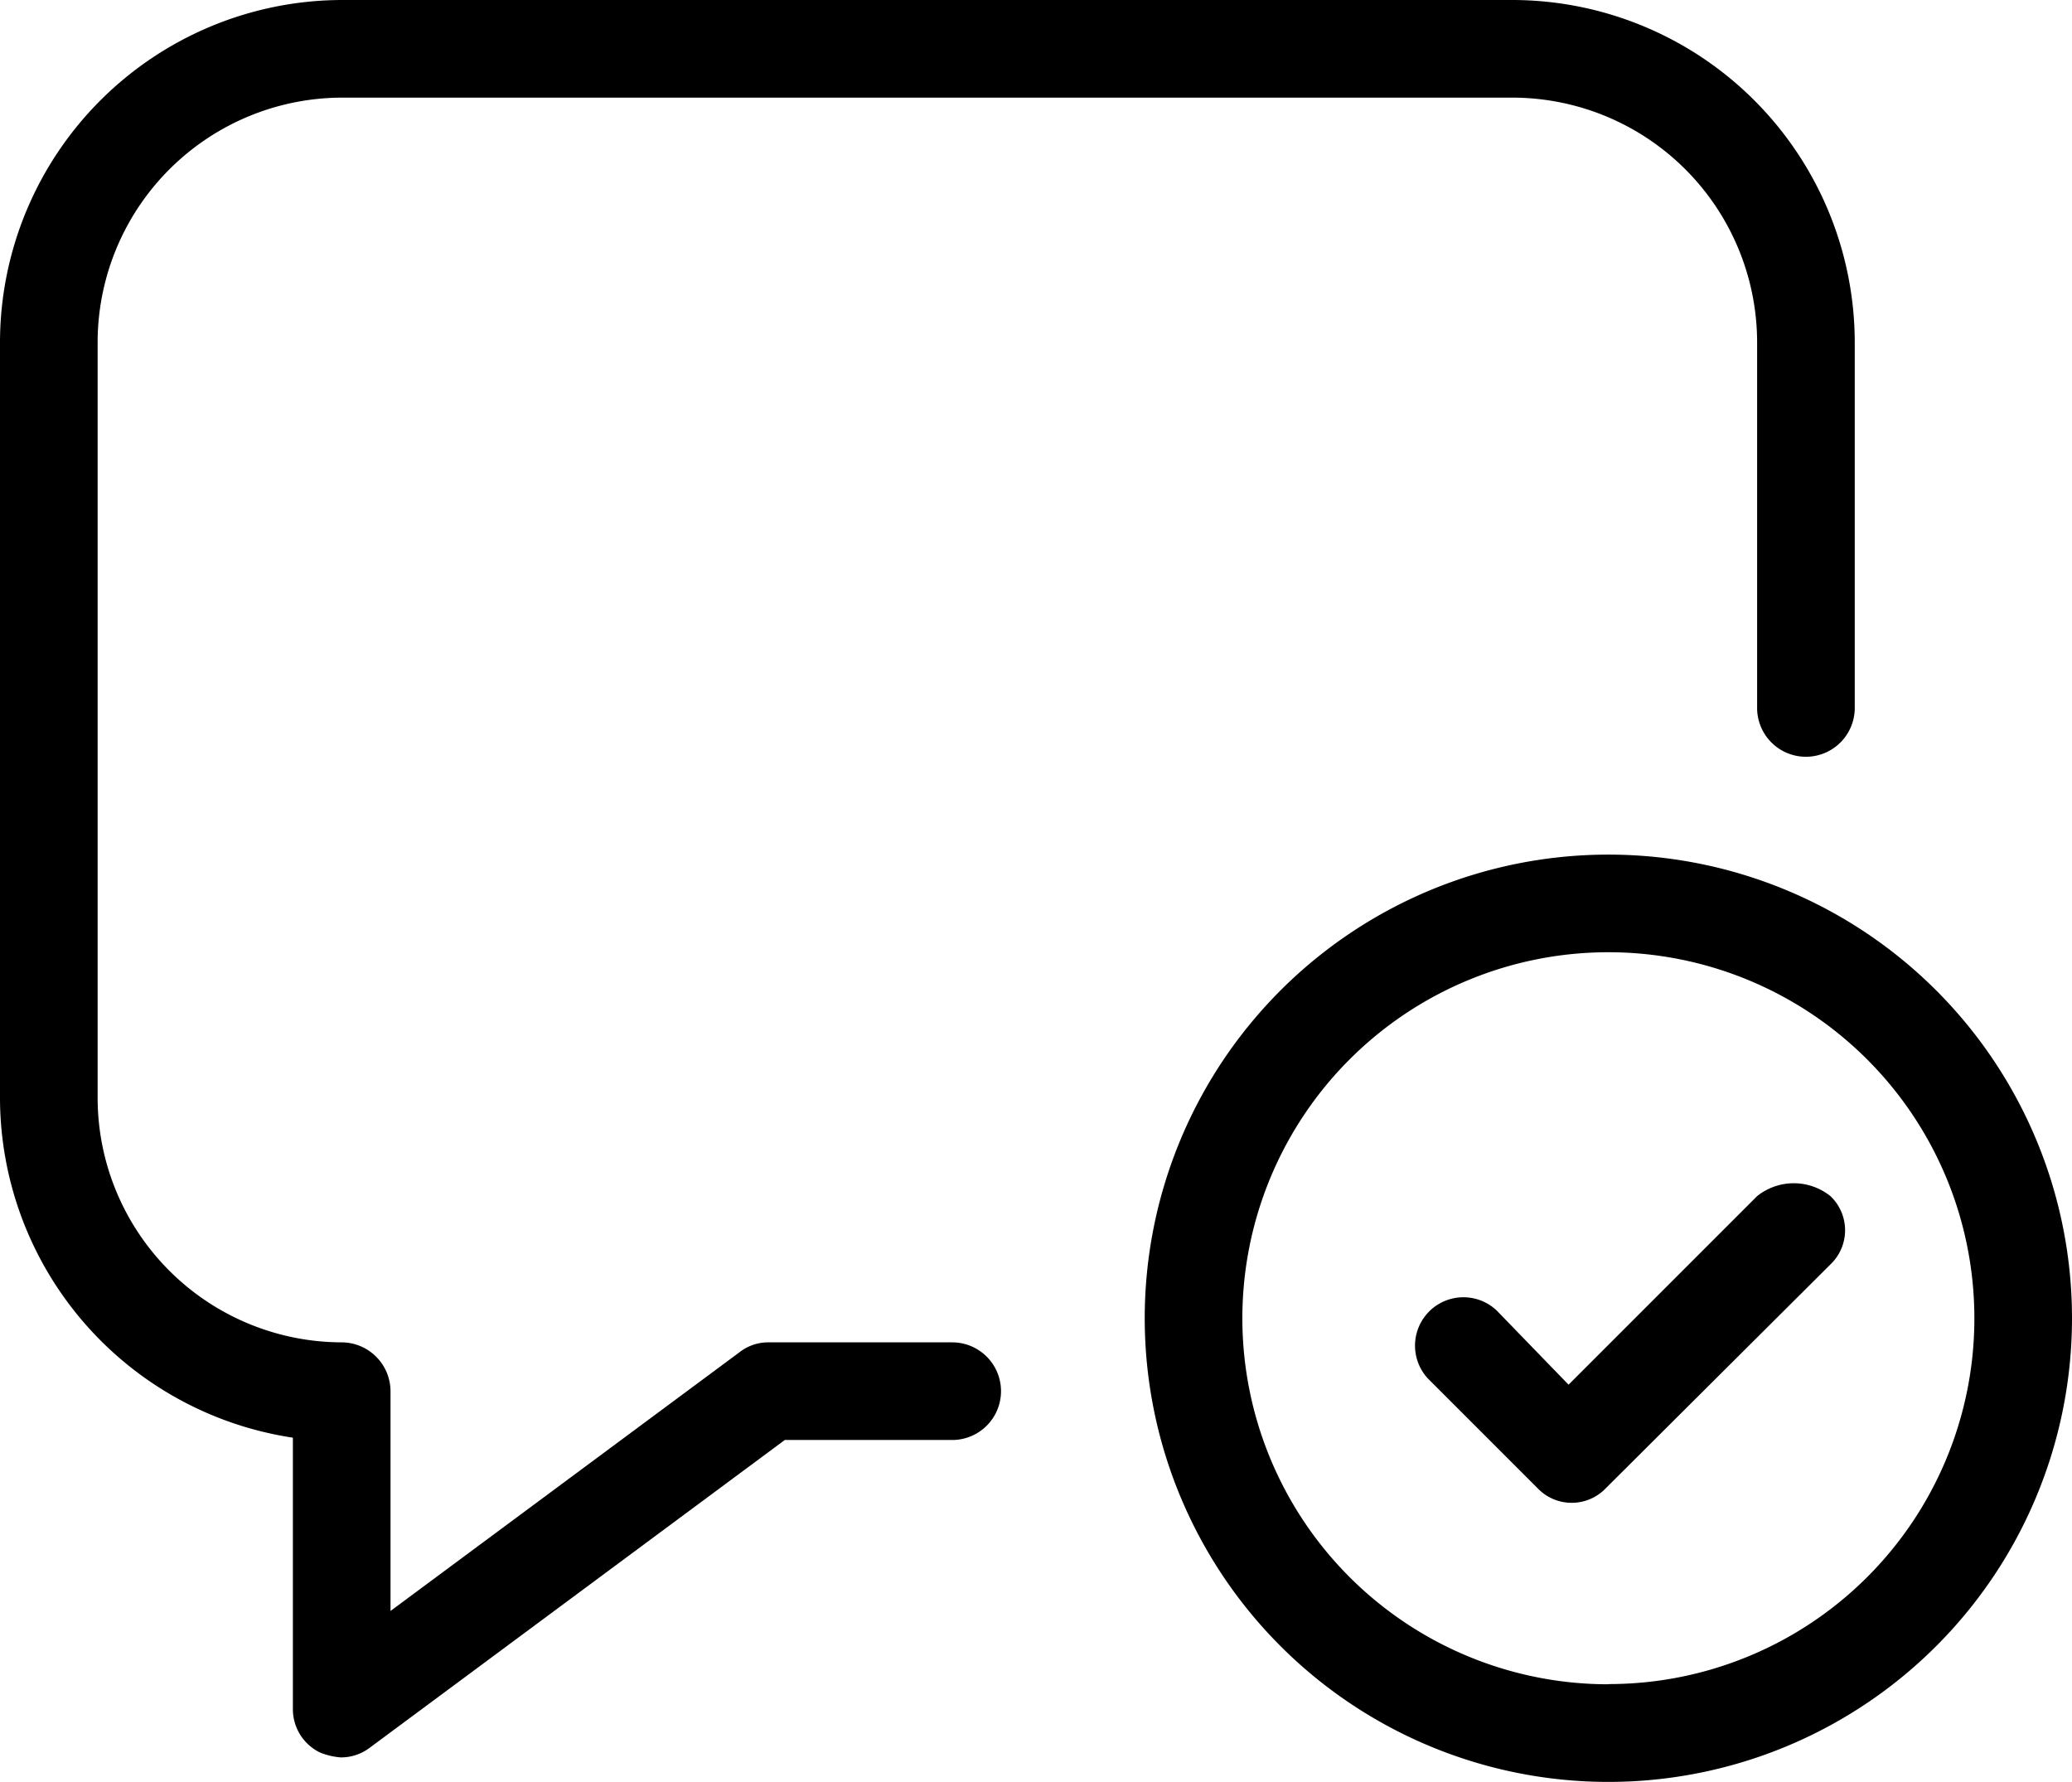
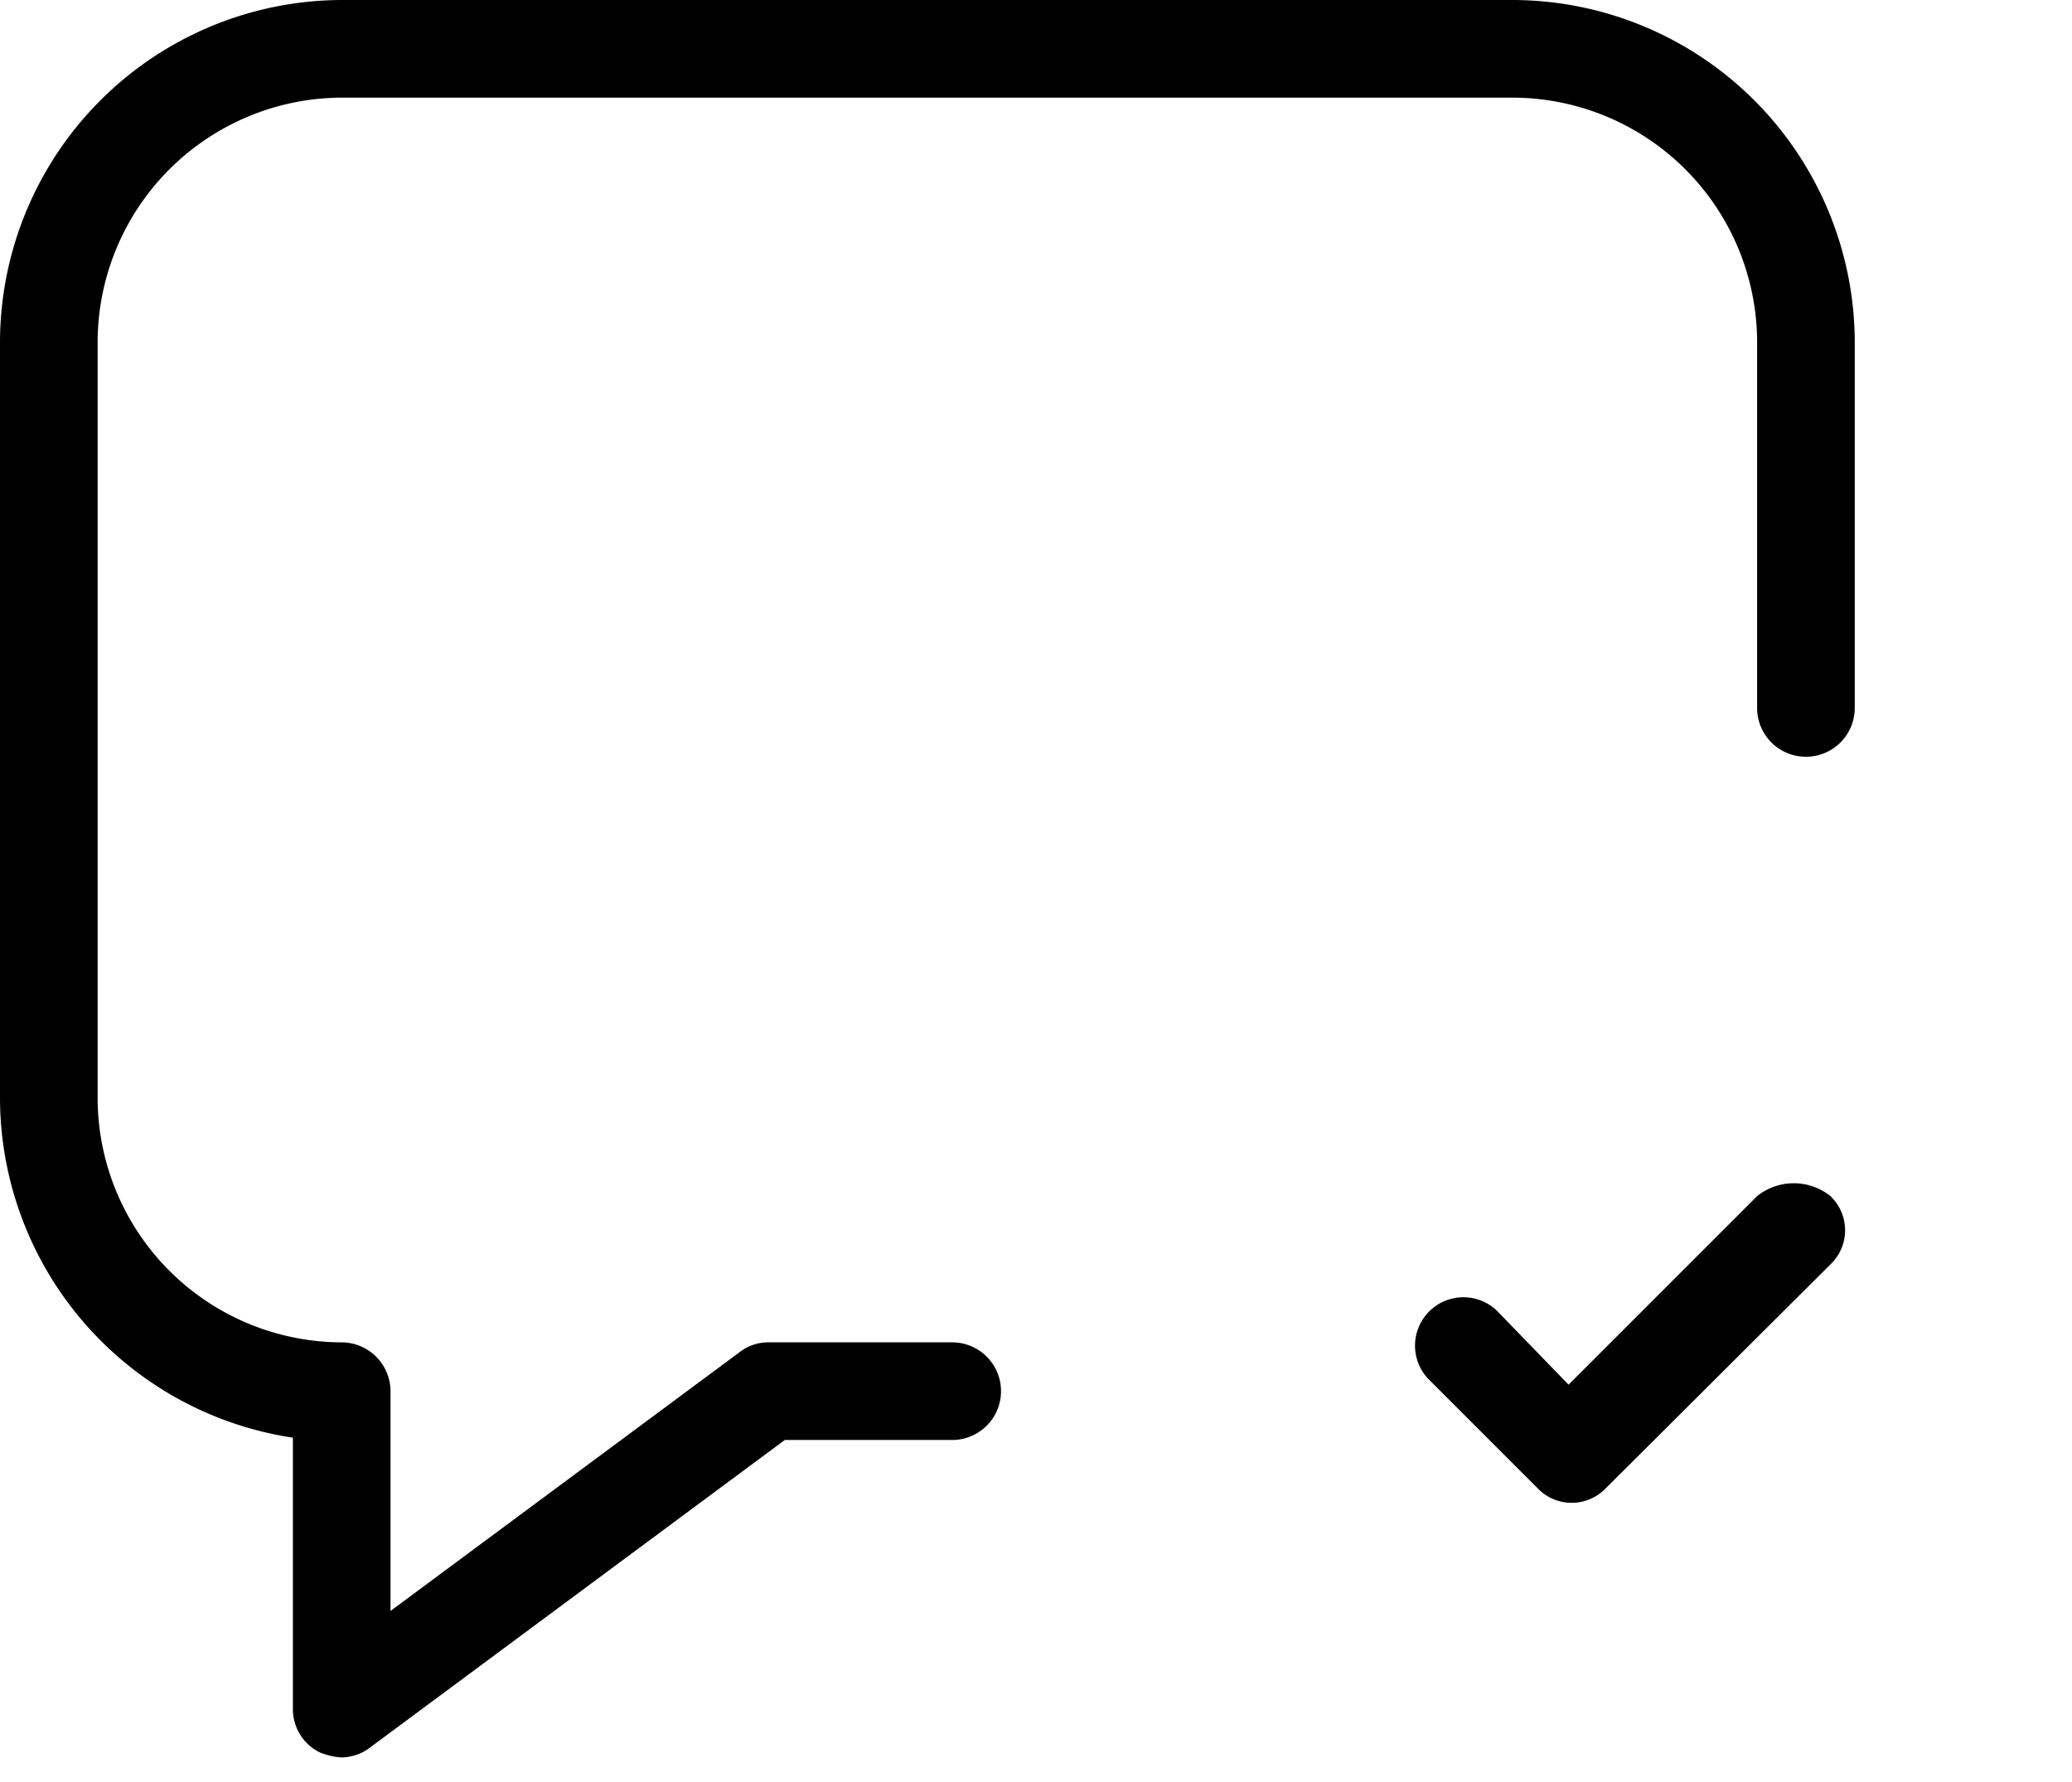
<svg xmlns="http://www.w3.org/2000/svg" id="Layer_1" data-name="Layer 1" viewBox="0 0 98.9 85.04">
  <title>icon_reviews_blk</title>
  <g>
-     <path d="M77.32,41A22.13,22.13,0,1,0,99.45,63.12,22.13,22.13,0,0,0,77.32,41Zm0,39.6A17.47,17.47,0,1,1,94.79,63.12,17.45,17.45,0,0,1,77.32,80.59Z" transform="translate(-0.55 -0.21)" />
    <path d="M84.42,57.3l-9,9L72,62.77A2.31,2.31,0,0,0,68.7,66l5.24,5.24a2.25,2.25,0,0,0,3.26,0L87.92,60.56a2.25,2.25,0,0,0,0-3.26A2.8,2.8,0,0,0,84.42,57.3Z" transform="translate(-0.55 -0.21)" />
    <path d="M14.53,68.83V81.76a2.3,2.3,0,0,0,1.28,2.09,3.33,3.33,0,0,0,1,.24,2.27,2.27,0,0,0,1.4-.47l19.8-14.68H46a2.33,2.33,0,1,0,0-4.66H37.24a2.22,2.22,0,0,0-1.39.47L19.19,77.1V66.61a2.34,2.34,0,0,0-2.33-2.33A11.68,11.68,0,0,1,5.21,52.64V16.52A11.69,11.69,0,0,1,16.86,4.87H72.77A11.69,11.69,0,0,1,84.42,16.52V34a2.33,2.33,0,0,0,4.66,0V16.52A16.36,16.36,0,0,0,72.77.21H16.86A16.36,16.36,0,0,0,.55,16.52V52.64A16.43,16.43,0,0,0,14.53,68.83Z" transform="translate(-0.55 -0.21)" />
  </g>
</svg>